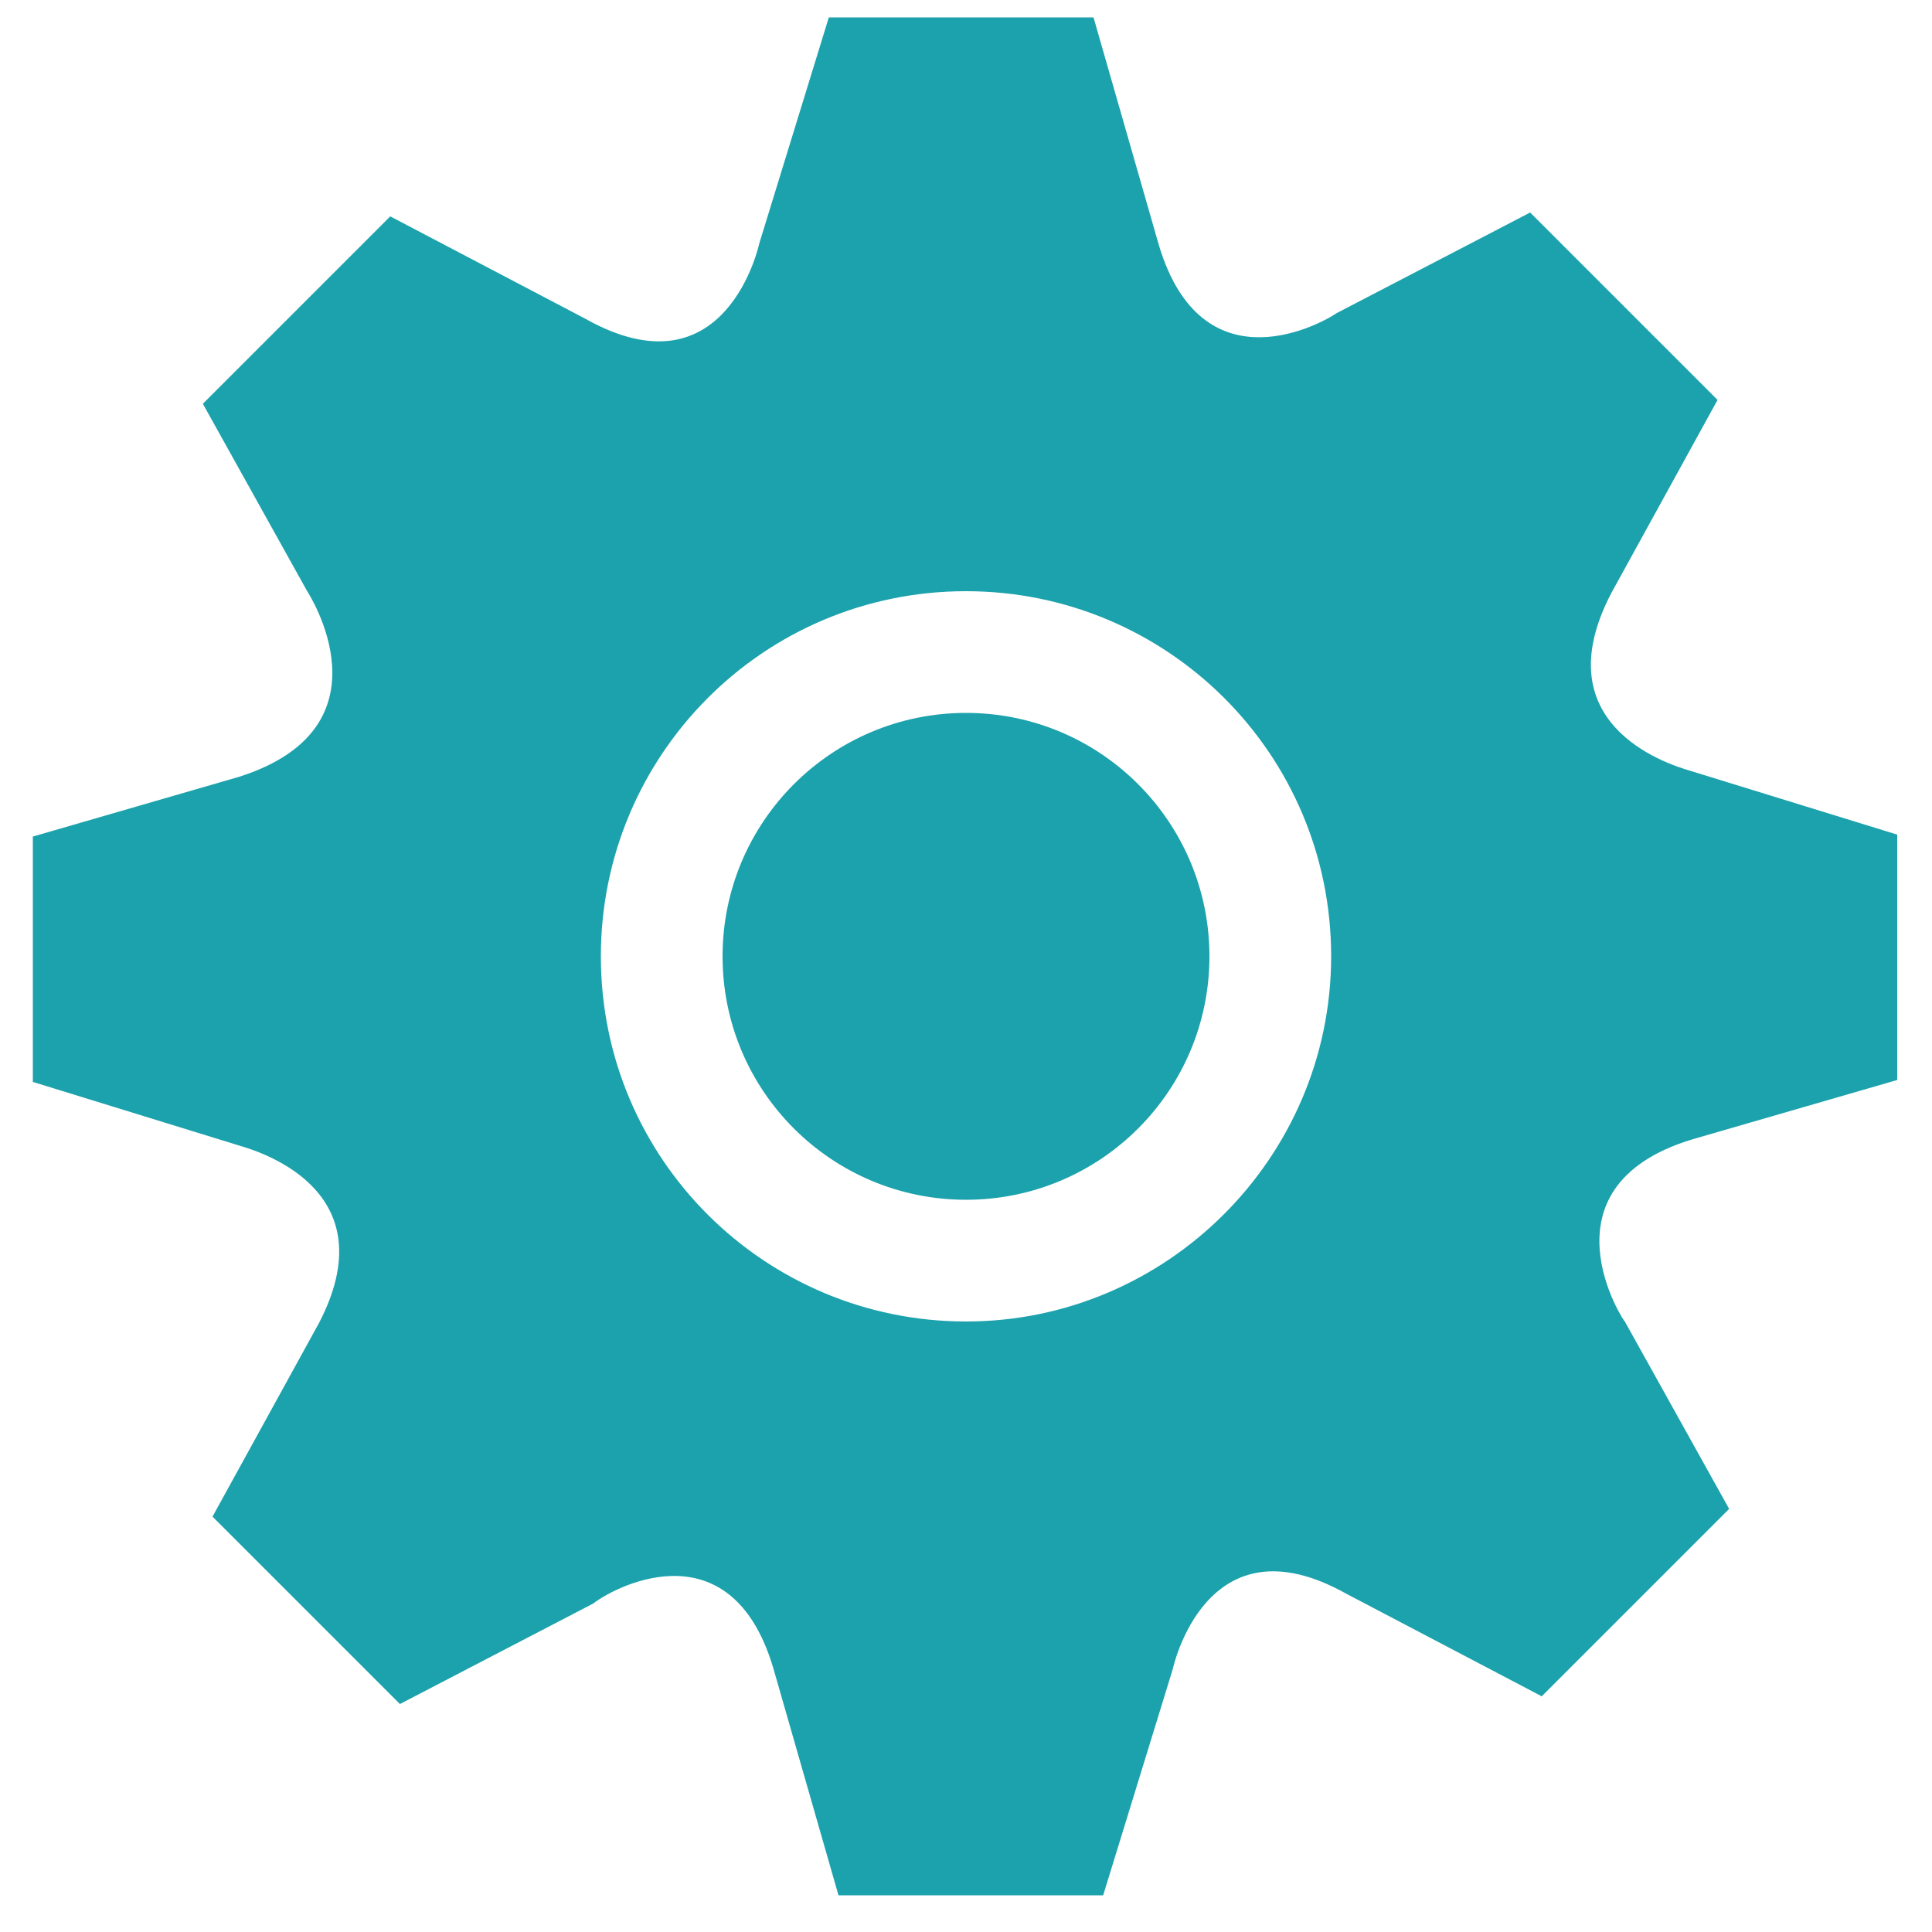
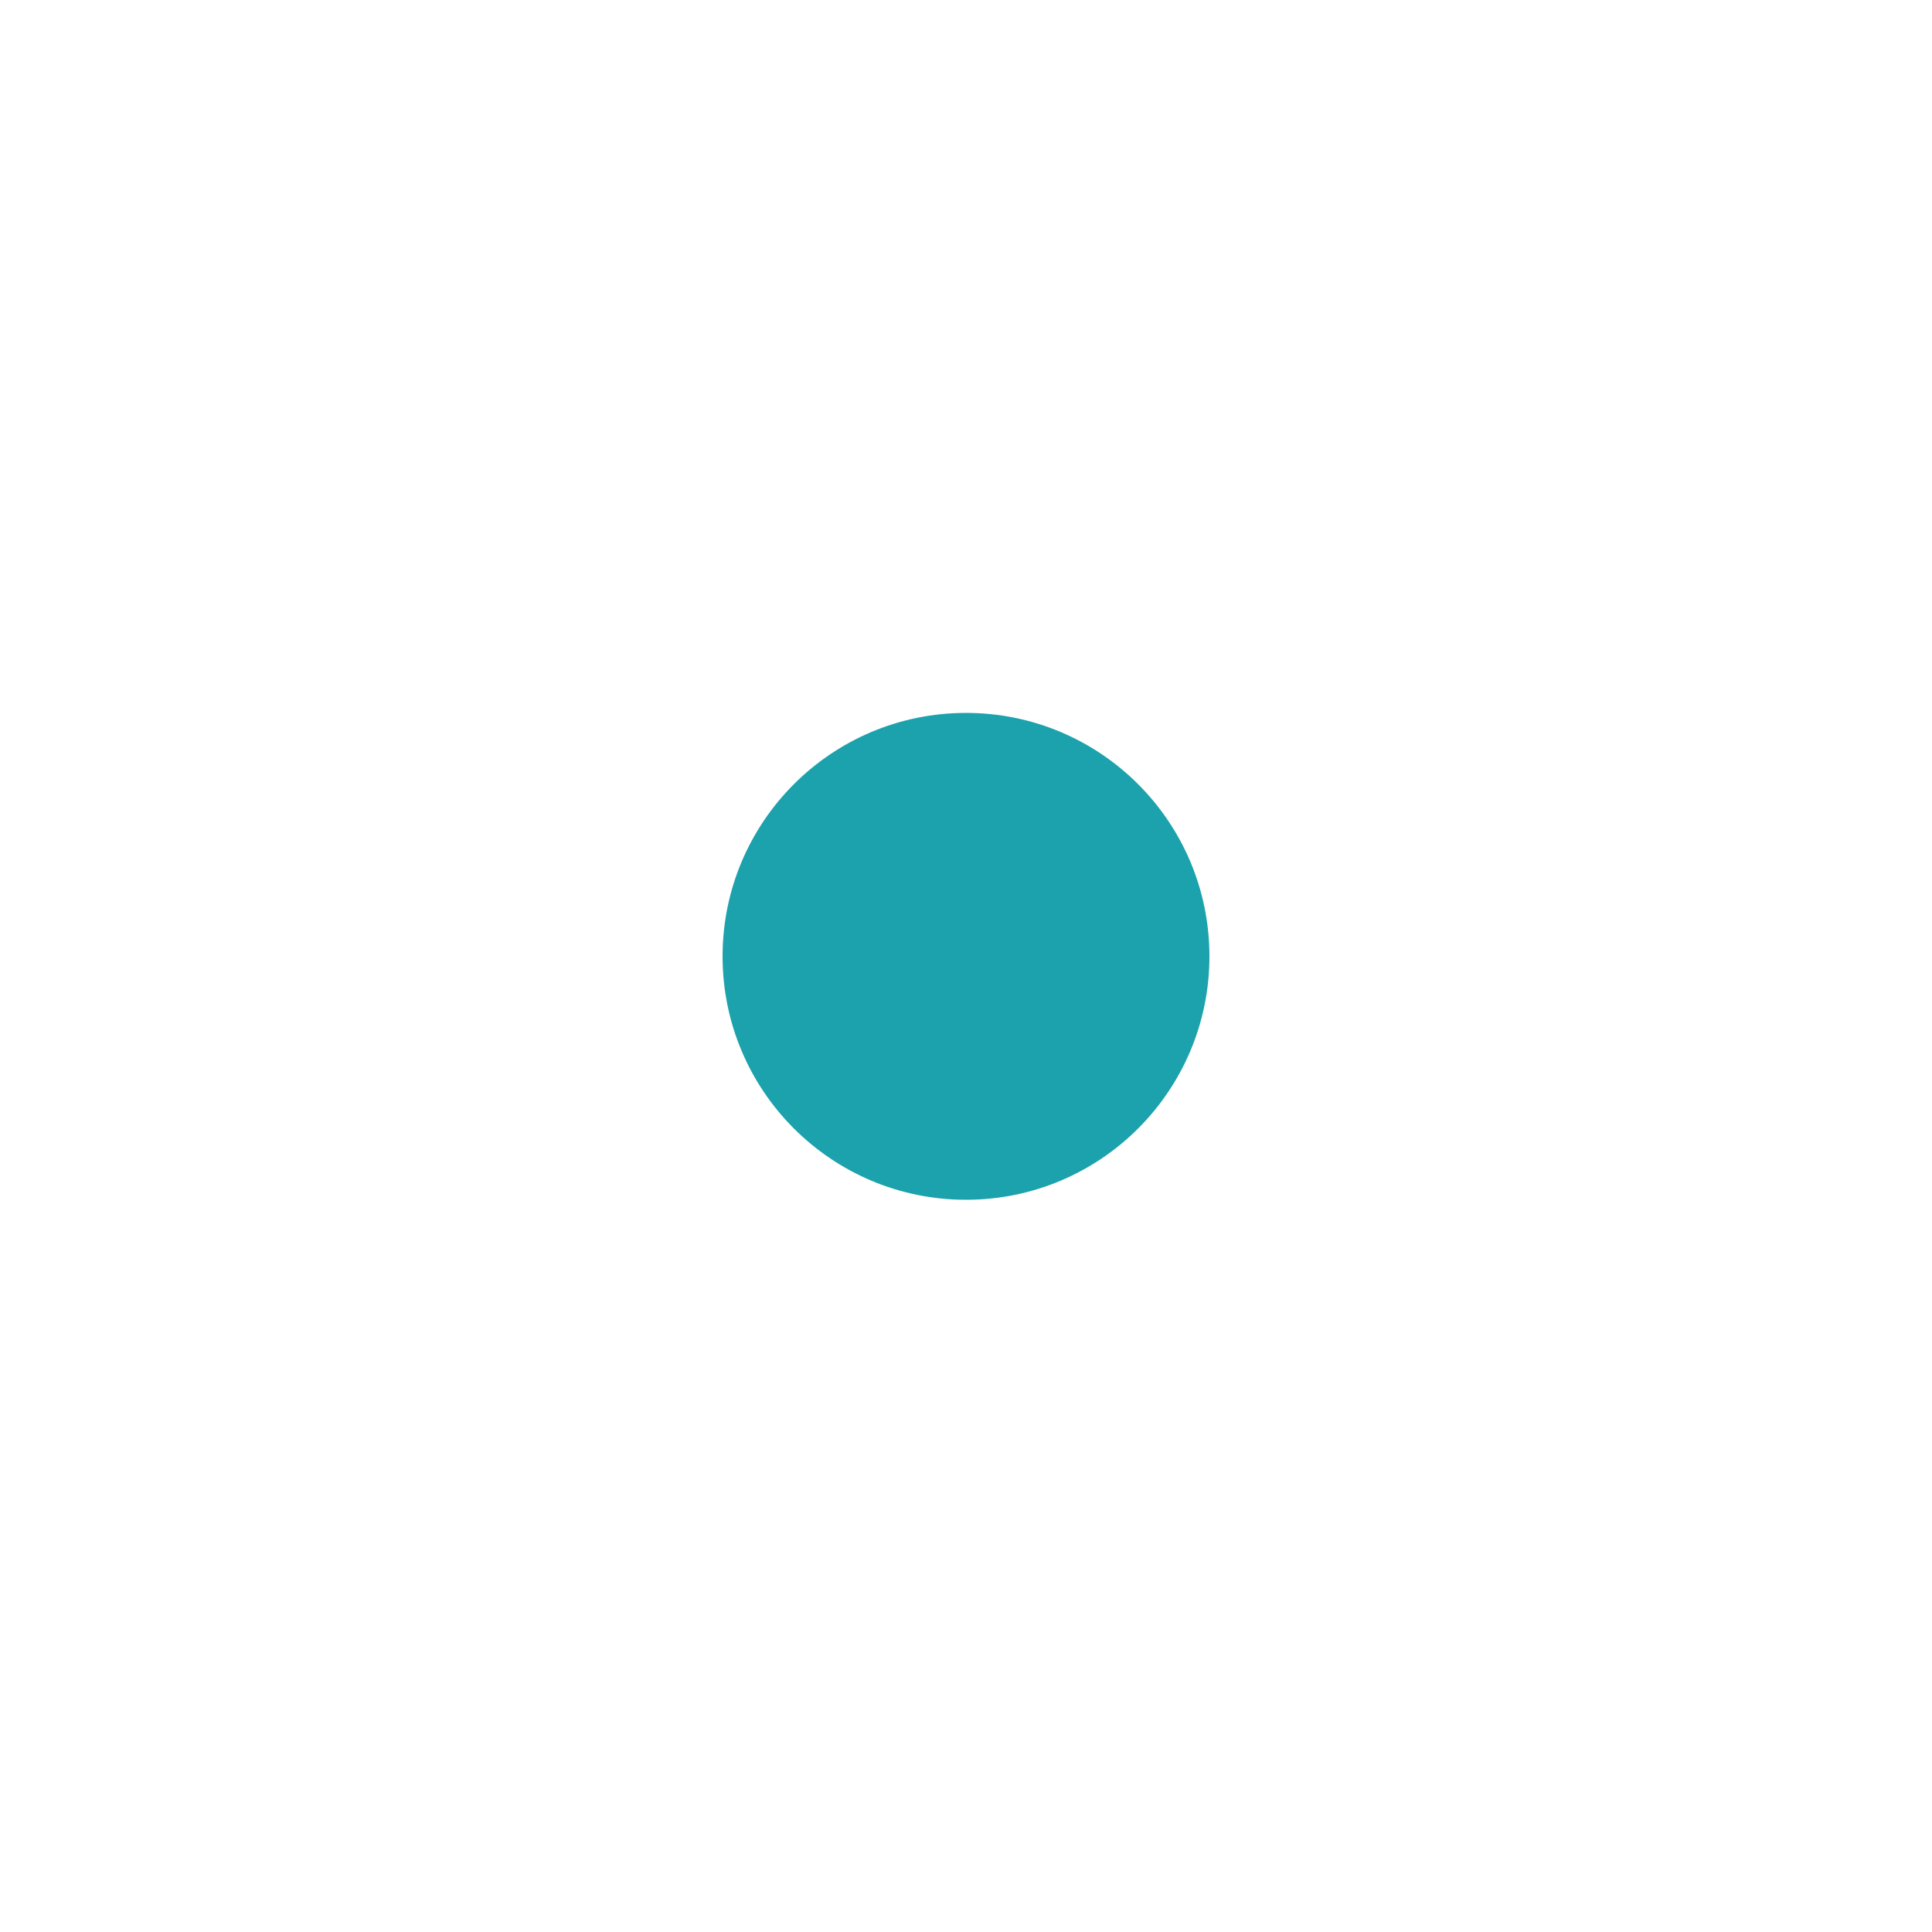
<svg xmlns="http://www.w3.org/2000/svg" height="300" width="300" fill="#1BA2AC" viewBox="0 0 100 100">
-   <path d="M87.5 59l10.7-3.1V43.2l-10.7-3.3c-1.4-.4-7.6-2.5-4.1-9.2l5.5-10-9.7-9.7-10 5.2C68 17 62 20 59.9 12.4L56.6.9H42.9l-3.6 11.7s-1.7 8-9 3.9l-10.1-5.3-9.7 9.7 5.4 9.7s4.6 7-3.5 9.6L1.7 43.3V56l10.7 3.3c1.4.4 7.6 2.5 4.1 9.2l-5.5 10 9.7 9.7 10-5.2c1.3-1 7.3-4 9.4 3.6l3.3 11.5h13.7l3.6-11.7s1.7-8 9-3.9l10.1 5.3 9.7-9.7-5.4-9.7c0 .1-4.6-6.9 3.4-9.4zM50 68.4c-10.4 0-18.9-8.4-18.9-18.9h0c0-10.4 8.4-18.9 18.9-18.9 10.4 0 18.9 8.4 18.9 18.9h0c0 10.4-8.5 18.9-18.9 18.9z" />
  <circle cx="50" cy="49.5" r="12.6" />
</svg>